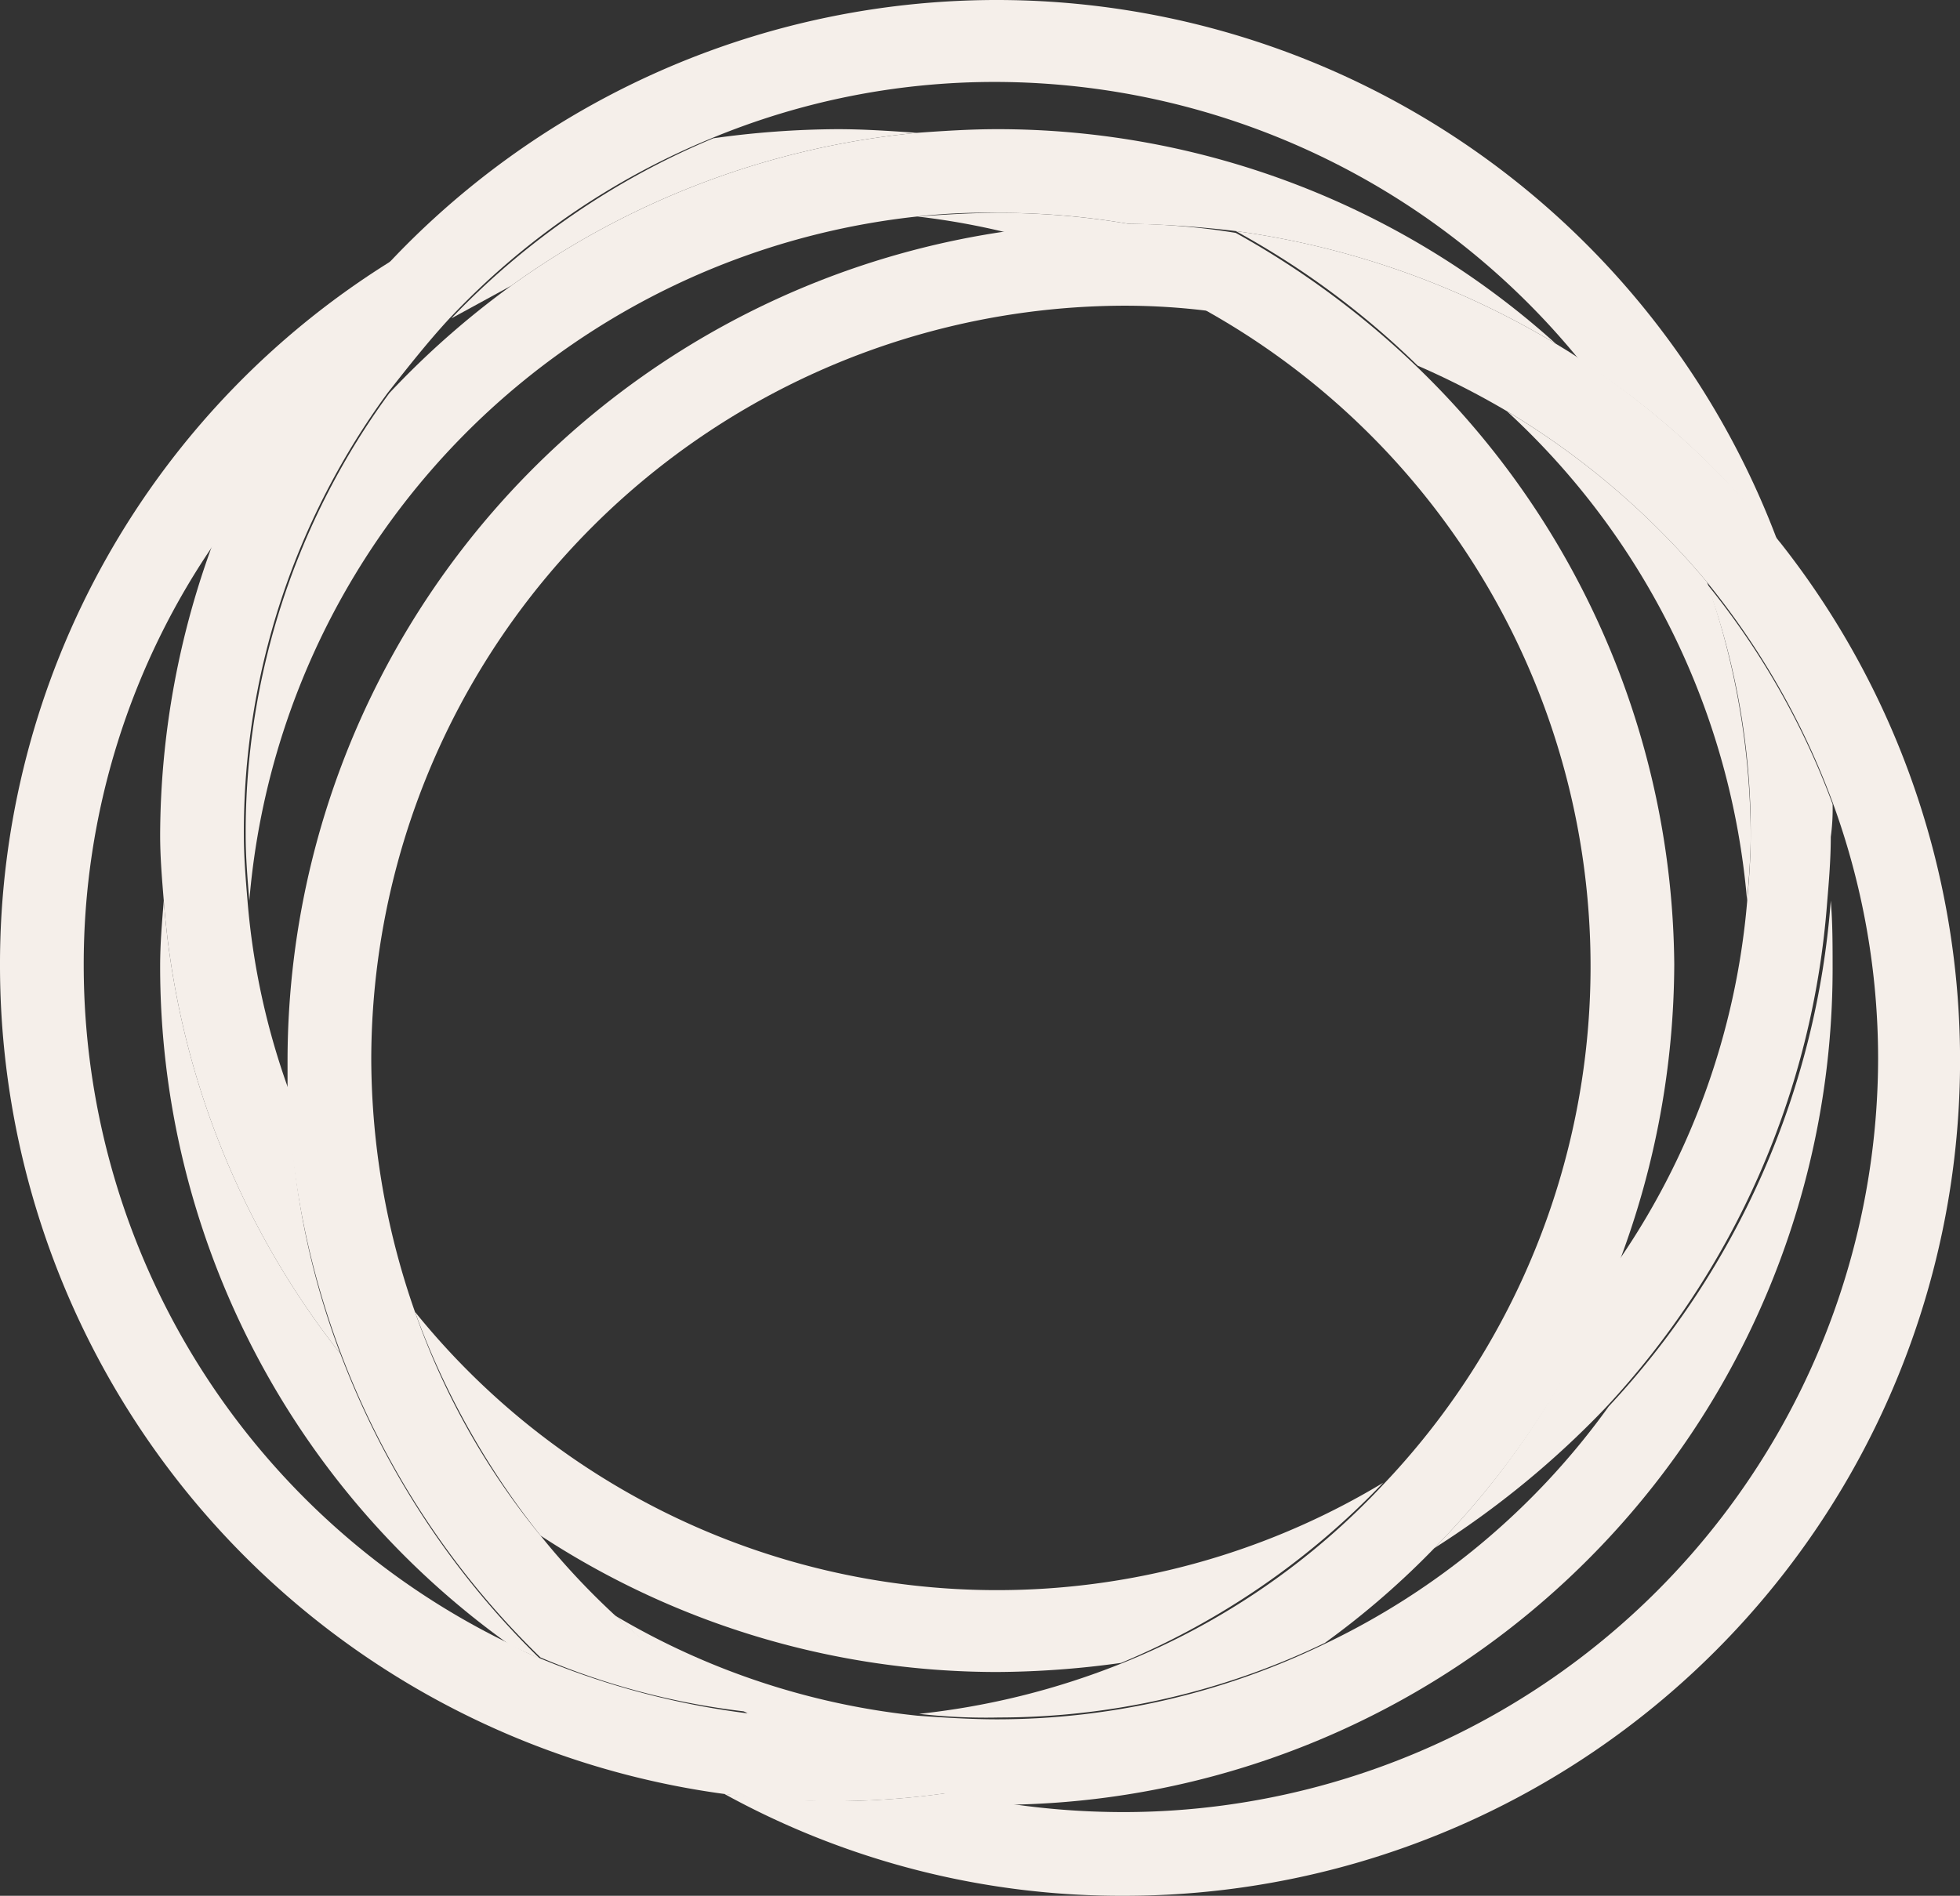
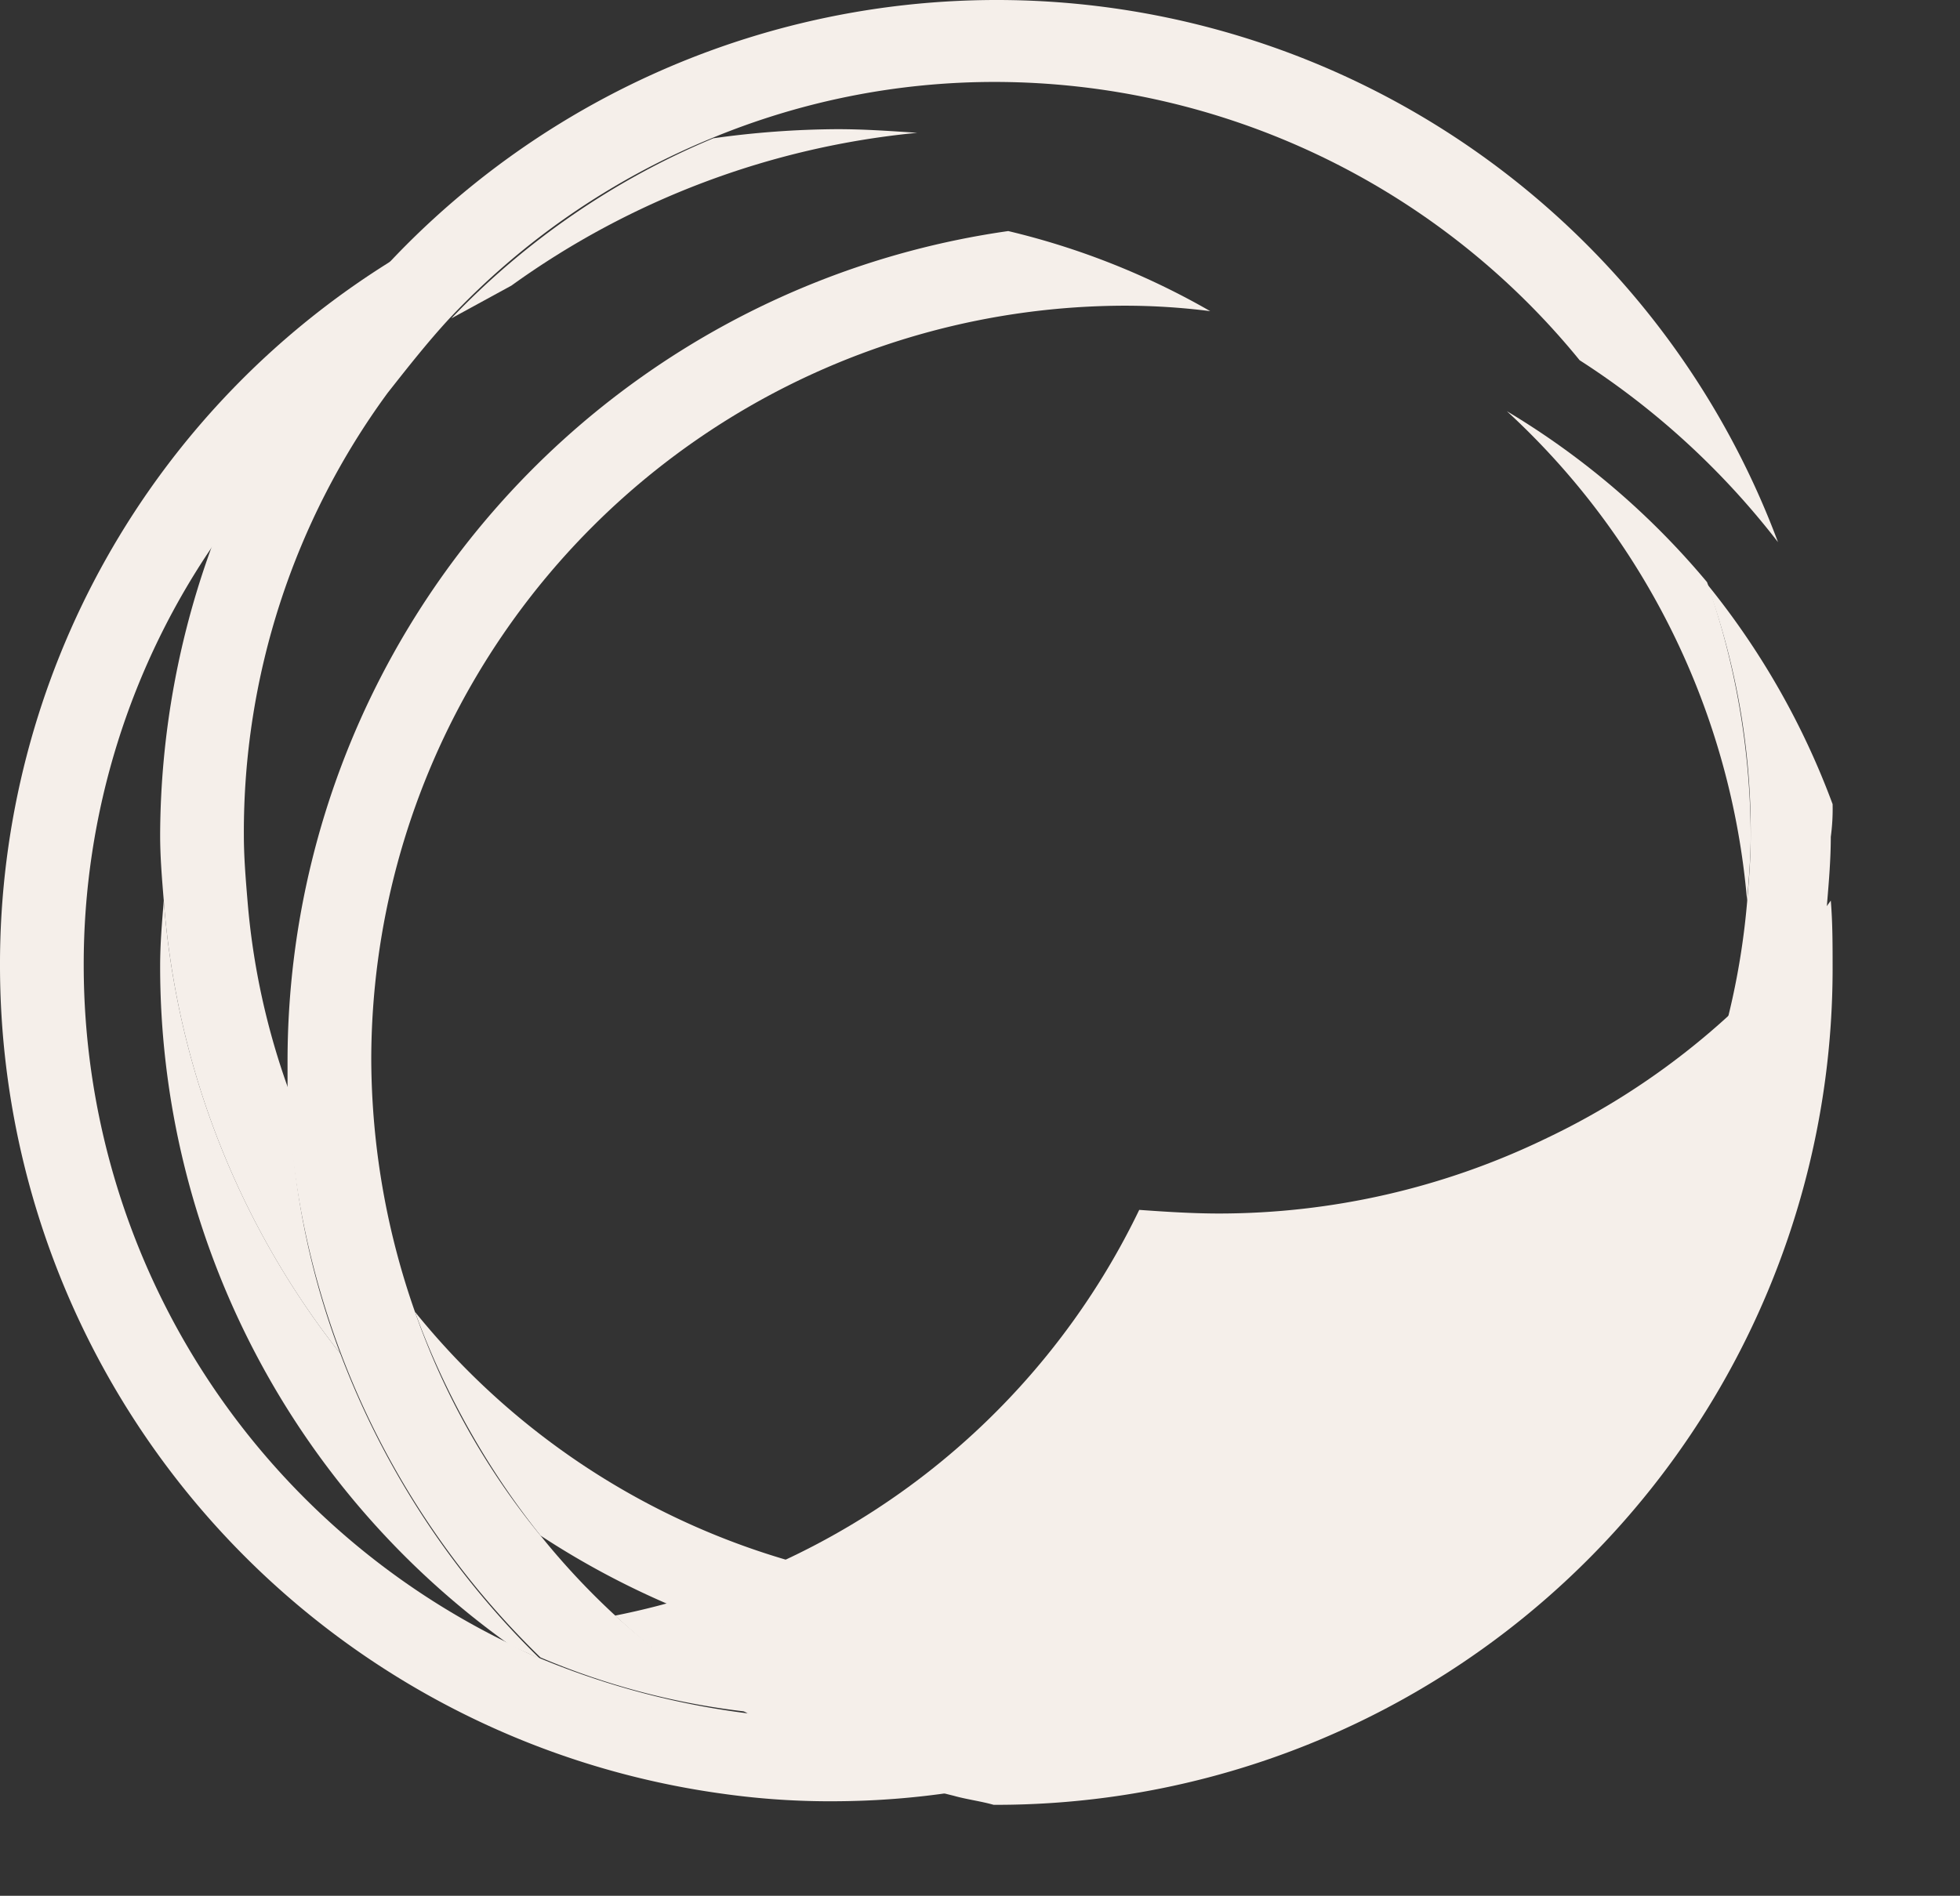
<svg xmlns="http://www.w3.org/2000/svg" id="Group_360" data-name="Group 360" viewBox="0 0 119.565 115.678">
  <rect x="0" y="0" width="119.565" height="115.678" fill="#333333" stroke="none" />
  <defs>
    <style>
      .cls-1 {
        fill: #f5efea;
      }
    </style>
  </defs>
  <path id="Path_275" data-name="Path 275" class="cls-1" d="M9.022,49.5c-.111,1.332-.222,2.664-.222,4A50.827,50.827,0,0,0,30.115,94.906c.666.333,1.221.555,1.887.888A51.382,51.382,0,0,1,19.791,77.143,50.888,50.888,0,0,1,9.022,49.5Z" transform="translate(0.969 5.452)" />
-   <path id="Path_276" data-name="Path 276" class="cls-1" d="M107.959,49.5A50.775,50.775,0,0,1,94.415,80.363a45.311,45.311,0,0,1-17.43,14.543,45.815,45.815,0,0,1-19.872,4.552c-1.665,0-3.331-.111-4.885-.222A45.261,45.261,0,0,1,33.8,93.13a44.585,44.585,0,0,0,8.326,6.106,47.6,47.6,0,0,0,12.323,4.885c.777.222,1.665.333,2.442.555h.222A51.028,51.028,0,0,0,108.07,53.719C108.07,52.164,108.07,50.832,107.959,49.5Z" transform="translate(3.724 5.452)" />
+   <path id="Path_276" data-name="Path 276" class="cls-1" d="M107.959,49.5a45.311,45.311,0,0,1-17.43,14.543,45.815,45.815,0,0,1-19.872,4.552c-1.665,0-3.331-.111-4.885-.222A45.261,45.261,0,0,1,33.8,93.13a44.585,44.585,0,0,0,8.326,6.106,47.6,47.6,0,0,0,12.323,4.885c.777.222,1.665.333,2.442.555h.222A51.028,51.028,0,0,0,108.07,53.719C108.07,52.164,108.07,50.832,107.959,49.5Z" transform="translate(3.724 5.452)" />
  <path id="Path_277" data-name="Path 277" class="cls-1" d="M97.454,52.464c.111-1.332.222-2.664.222-4a47.42,47.42,0,0,0-2.664-15.431A47.96,47.96,0,0,0,82.8,22.6,45.8,45.8,0,0,1,97.454,52.464Z" transform="translate(9.122 2.489)" />
  <path id="Path_278" data-name="Path 278" class="cls-1" d="M22.8,72.1a48.576,48.576,0,0,0,7.66,13.655,50.8,50.8,0,0,0,27.865,8.326,56.187,56.187,0,0,0,7.549-.555A47.284,47.284,0,0,0,81.861,82.536,45.612,45.612,0,0,1,22.8,72.1Z" transform="translate(2.512 7.942)" />
  <path id="Path_279" data-name="Path 279" class="cls-1" d="M103.113,45.533A47.381,47.381,0,0,0,95.453,32.1a44.2,44.2,0,0,1,2.664,15.431c0,1.332-.111,2.664-.222,4A45.47,45.47,0,0,1,89.9,73.62,49.833,49.833,0,0,1,78.8,90.939a55.67,55.67,0,0,0,10.436-8.548A50.775,50.775,0,0,0,102.78,51.528c.111-1.332.222-2.664.222-4A12.748,12.748,0,0,0,103.113,45.533Z" transform="translate(8.681 3.536)" />
-   <path id="Path_280" data-name="Path 280" class="cls-1" d="M104.19,31.684a52.219,52.219,0,0,0-12.1-11.1c-.444-.333-1-.666-1.554-1A51.355,51.355,0,0,0,71,12.7a50.48,50.48,0,0,1,11.1,8.215,50.13,50.13,0,0,1,5.44,2.775A47.96,47.96,0,0,1,99.749,34.126a47.379,47.379,0,0,1,7.66,13.433,45.5,45.5,0,0,1,2.775,15.653,46.053,46.053,0,0,1-45.961,45.96,47.554,47.554,0,0,1-7.993-.666,19.336,19.336,0,0,1-2.442-.555,49.754,49.754,0,0,1-7.105.555c-2.331,0-4.552-.222-6.883-.444a50.21,50.21,0,0,0,24.424,6.217,50.977,50.977,0,0,0,39.966-82.6Z" transform="translate(4.385 1.399)" />
  <path id="Path_281" data-name="Path 281" class="cls-1" d="M35.672,97.072A45.212,45.212,0,0,1,31.231,92.3a44.649,44.649,0,0,1-7.66-13.655,46.908,46.908,0,0,1-2.664-15.431,46.053,46.053,0,0,1,45.961-45.96,41.164,41.164,0,0,1,5.218.333A46.082,46.082,0,0,0,59.763,12.7,51.174,51.174,0,0,0,15.8,63.212V65.1A50.988,50.988,0,0,0,31.231,99.736,45.094,45.094,0,0,0,44,103.067,44.009,44.009,0,0,1,35.672,97.072Z" transform="translate(1.741 1.399)" />
-   <path id="Path_282" data-name="Path 282" class="cls-1" d="M54.465,12.429a35.974,35.974,0,0,1,4.885-.222,46.594,46.594,0,0,1,7.993.666,62.763,62.763,0,0,1,6.55.444A51.355,51.355,0,0,1,93.432,20.2,50.846,50.846,0,0,0,59.35,7.1c-1.665,0-3.331.111-4.885.222a50.6,50.6,0,0,0-24.757,9.325A52.359,52.359,0,0,0,22.27,23.2,45.324,45.324,0,0,0,13.5,50.175c0,1.332.111,2.664.222,4A45.821,45.821,0,0,1,54.465,12.429Z" transform="translate(1.487 0.782)" />
  <path id="Path_283" data-name="Path 283" class="cls-1" d="M26.452,19.428A45.759,45.759,0,0,1,42.438,8.437,45.047,45.047,0,0,1,59.757,5,46.044,46.044,0,0,1,95.393,21.981a48.11,48.11,0,0,1,12.1,11.1A50.871,50.871,0,0,0,23.232,15.542a52.6,52.6,0,0,0-11.1,17.319A51.816,51.816,0,0,0,8.8,50.957c0,1.332.111,2.664.222,4A50.888,50.888,0,0,0,19.791,82.6,48.143,48.143,0,0,1,16.682,66.61a44.511,44.511,0,0,1-2.553-11.657c-.111-1.332-.222-2.664-.222-4a45.324,45.324,0,0,1,8.77-26.977C23.9,22.425,25.119,20.871,26.452,19.428Z" transform="translate(0.969)" />
-   <path id="Path_284" data-name="Path 284" class="cls-1" d="M80.93,21.136a53.233,53.233,0,0,0-11.1-8.215,42.271,42.271,0,0,0-6.55-.555,47.554,47.554,0,0,0-7.993-.666c-1.665,0-3.331.111-4.885.222a44.558,44.558,0,0,1,5.551,1,43.967,43.967,0,0,1,12.323,4.885A45.855,45.855,0,0,1,78.931,89.189a44.332,44.332,0,0,1-15.986,10.991,46.437,46.437,0,0,1-12.434,3.108,35.973,35.973,0,0,0,4.885.222,45.816,45.816,0,0,0,19.872-4.552,50.267,50.267,0,0,0,6.883-5.995,51.477,51.477,0,0,0,11.1-17.318,51.815,51.815,0,0,0,3.331-18.1A51.187,51.187,0,0,0,80.93,21.136Z" transform="translate(5.552 1.289)" />
  <path id="Path_285" data-name="Path 285" class="cls-1" d="M53.22,7.322C51.555,7.211,50,7.1,48.336,7.1a56.185,56.185,0,0,0-7.549.555A47.284,47.284,0,0,0,24.8,18.646l3.664-2A50.6,50.6,0,0,1,53.22,7.322Z" transform="translate(2.732 0.782)" />
  <path id="Path_286" data-name="Path 286" class="cls-1" d="M45.85,103.023a49.136,49.136,0,0,1-12.767-3.33A14.448,14.448,0,0,1,31.2,98.8,46,46,0,0,1,5.107,57.4a45.349,45.349,0,0,1,8.1-25.978A49.832,49.832,0,0,1,24.313,14.1,50.492,50.492,0,0,0,0,57.4a51.019,51.019,0,0,0,44.185,50.512,46.767,46.767,0,0,0,6.883.444,49.754,49.754,0,0,0,7.105-.555A45.862,45.862,0,0,1,45.85,103.023Z" transform="translate(0 1.553)" />
</svg>